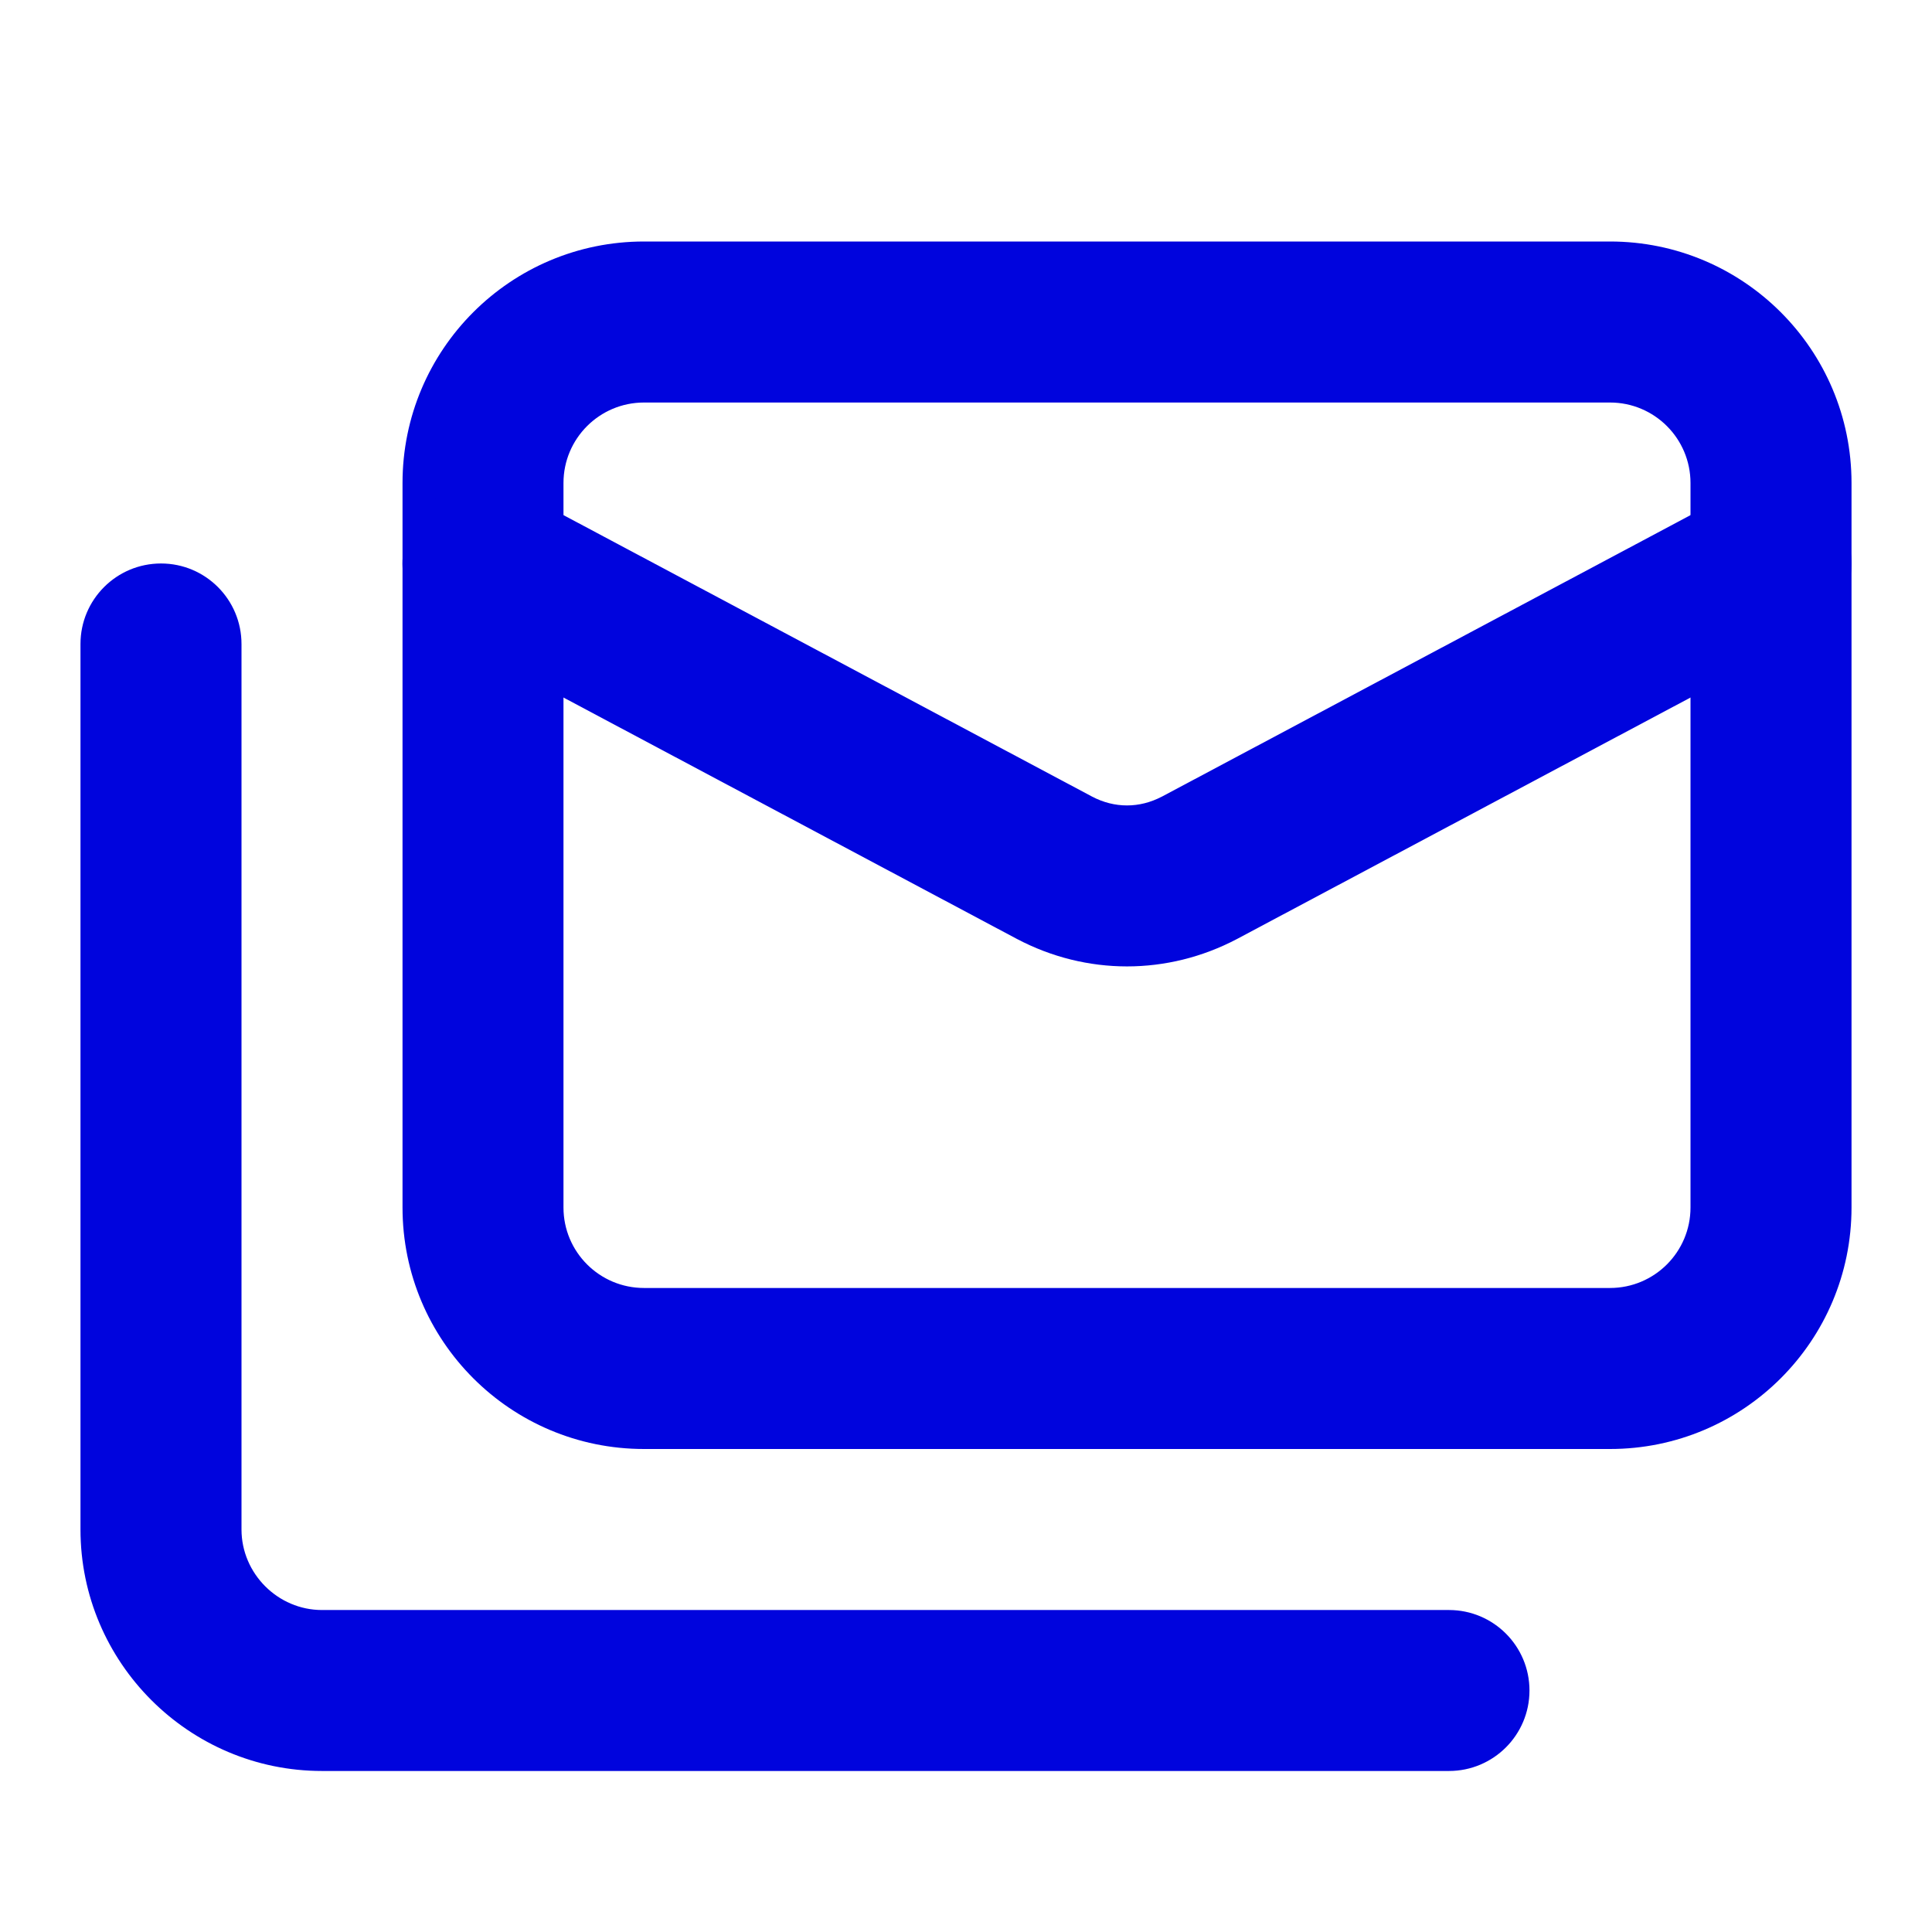
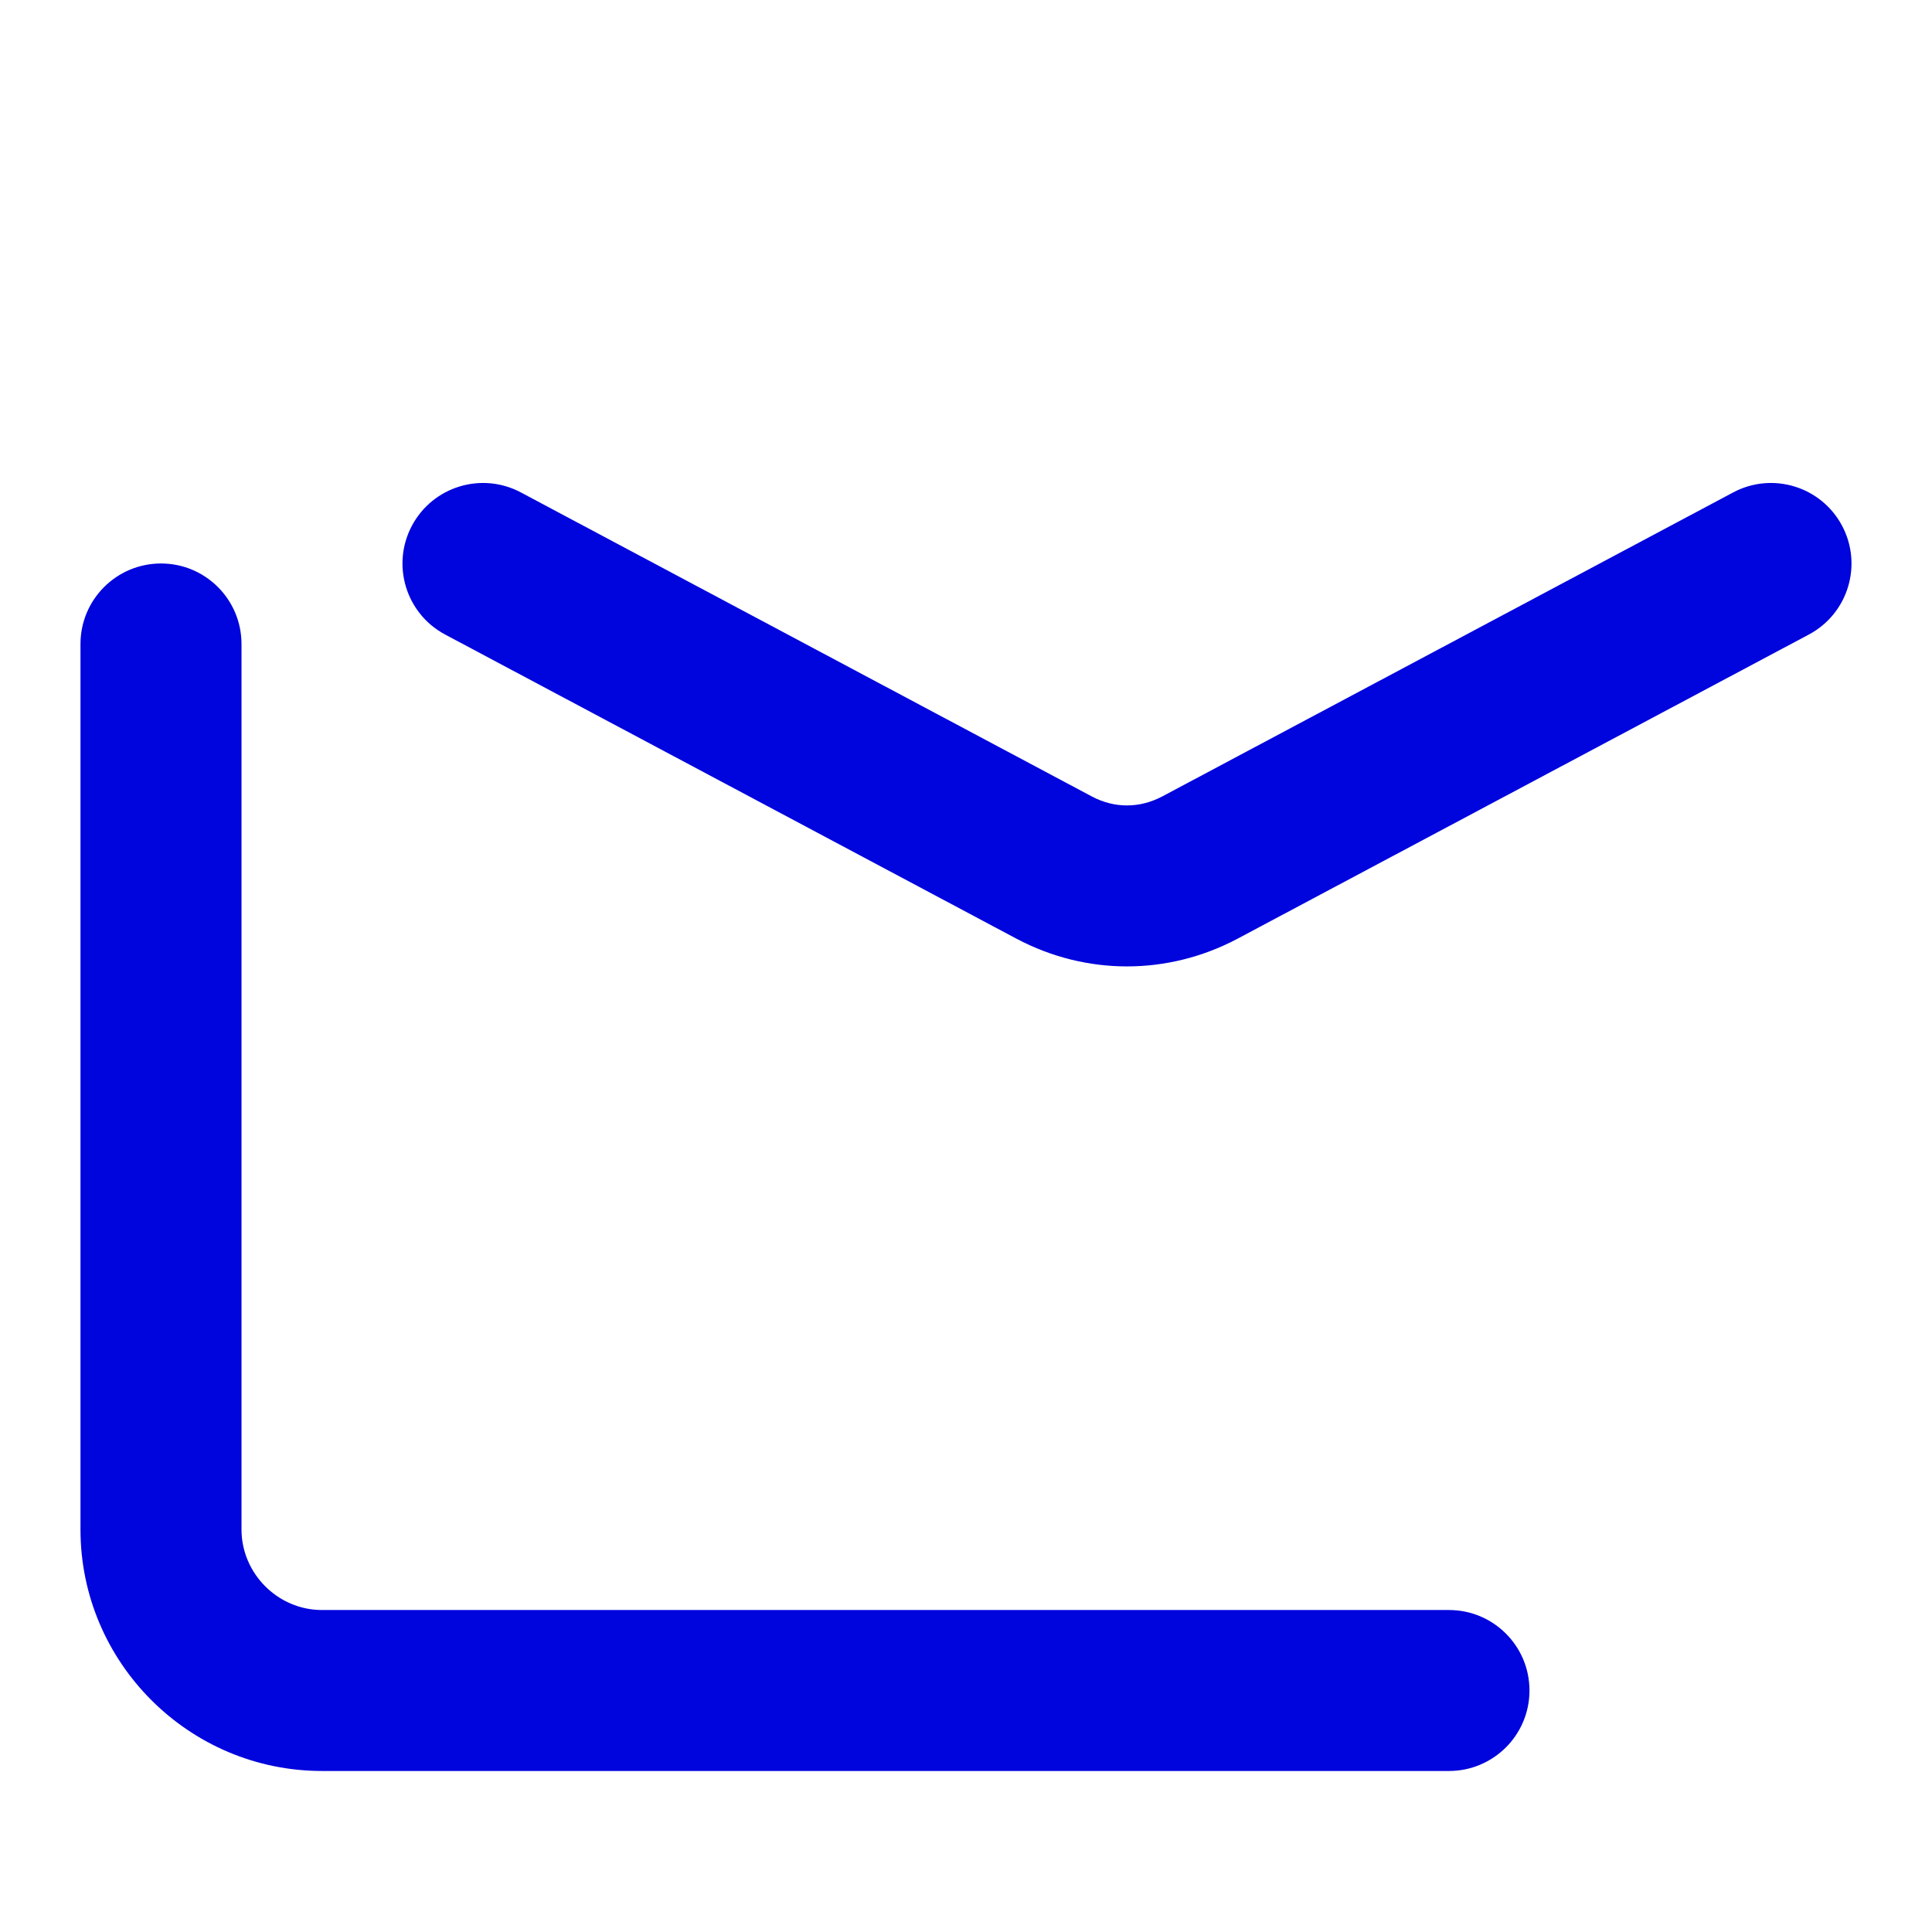
<svg xmlns="http://www.w3.org/2000/svg" width="32" height="32" viewBox="0 0 32 32" fill="none">
-   <path fill-rule="evenodd" clip-rule="evenodd" d="M10.667 6.667C9.93 6.667 9.333 7.264 9.333 8V20C9.333 20.736 9.93 21.333 10.667 21.333H26.667C27.403 21.333 28 20.736 28 20V8C28 7.264 27.403 6.667 26.667 6.667H10.667ZM6.667 8C6.667 5.791 8.458 4 10.667 4H26.667C28.876 4 30.667 5.791 30.667 8V20C30.667 22.209 28.876 24 26.667 24H10.667C8.458 24 6.667 22.209 6.667 20V8Z" fill="#0004DD" />
  <path fill-rule="evenodd" clip-rule="evenodd" d="M6.823 8.707C7.169 8.057 7.977 7.81 8.627 8.156L18.09 13.195C18.46 13.389 18.873 13.389 19.243 13.195C19.244 13.194 19.245 13.194 19.246 13.194L28.707 8.156C29.357 7.81 30.164 8.057 30.51 8.707C30.856 9.357 30.61 10.164 29.96 10.51L20.488 15.553C19.339 16.158 17.994 16.158 16.846 15.553L16.84 15.55L7.373 10.51C6.723 10.164 6.477 9.357 6.823 8.707Z" fill="#0004DD" />
  <path fill-rule="evenodd" clip-rule="evenodd" d="M2.667 9.333C3.403 9.333 4 9.93 4 10.667V25.333C4 26.064 4.603 26.667 5.333 26.667H24C24.736 26.667 25.333 27.264 25.333 28C25.333 28.736 24.736 29.333 24 29.333H5.333C3.13 29.333 1.333 27.536 1.333 25.333V10.667C1.333 9.93 1.93 9.333 2.667 9.333Z" fill="#0004DD" />
</svg>